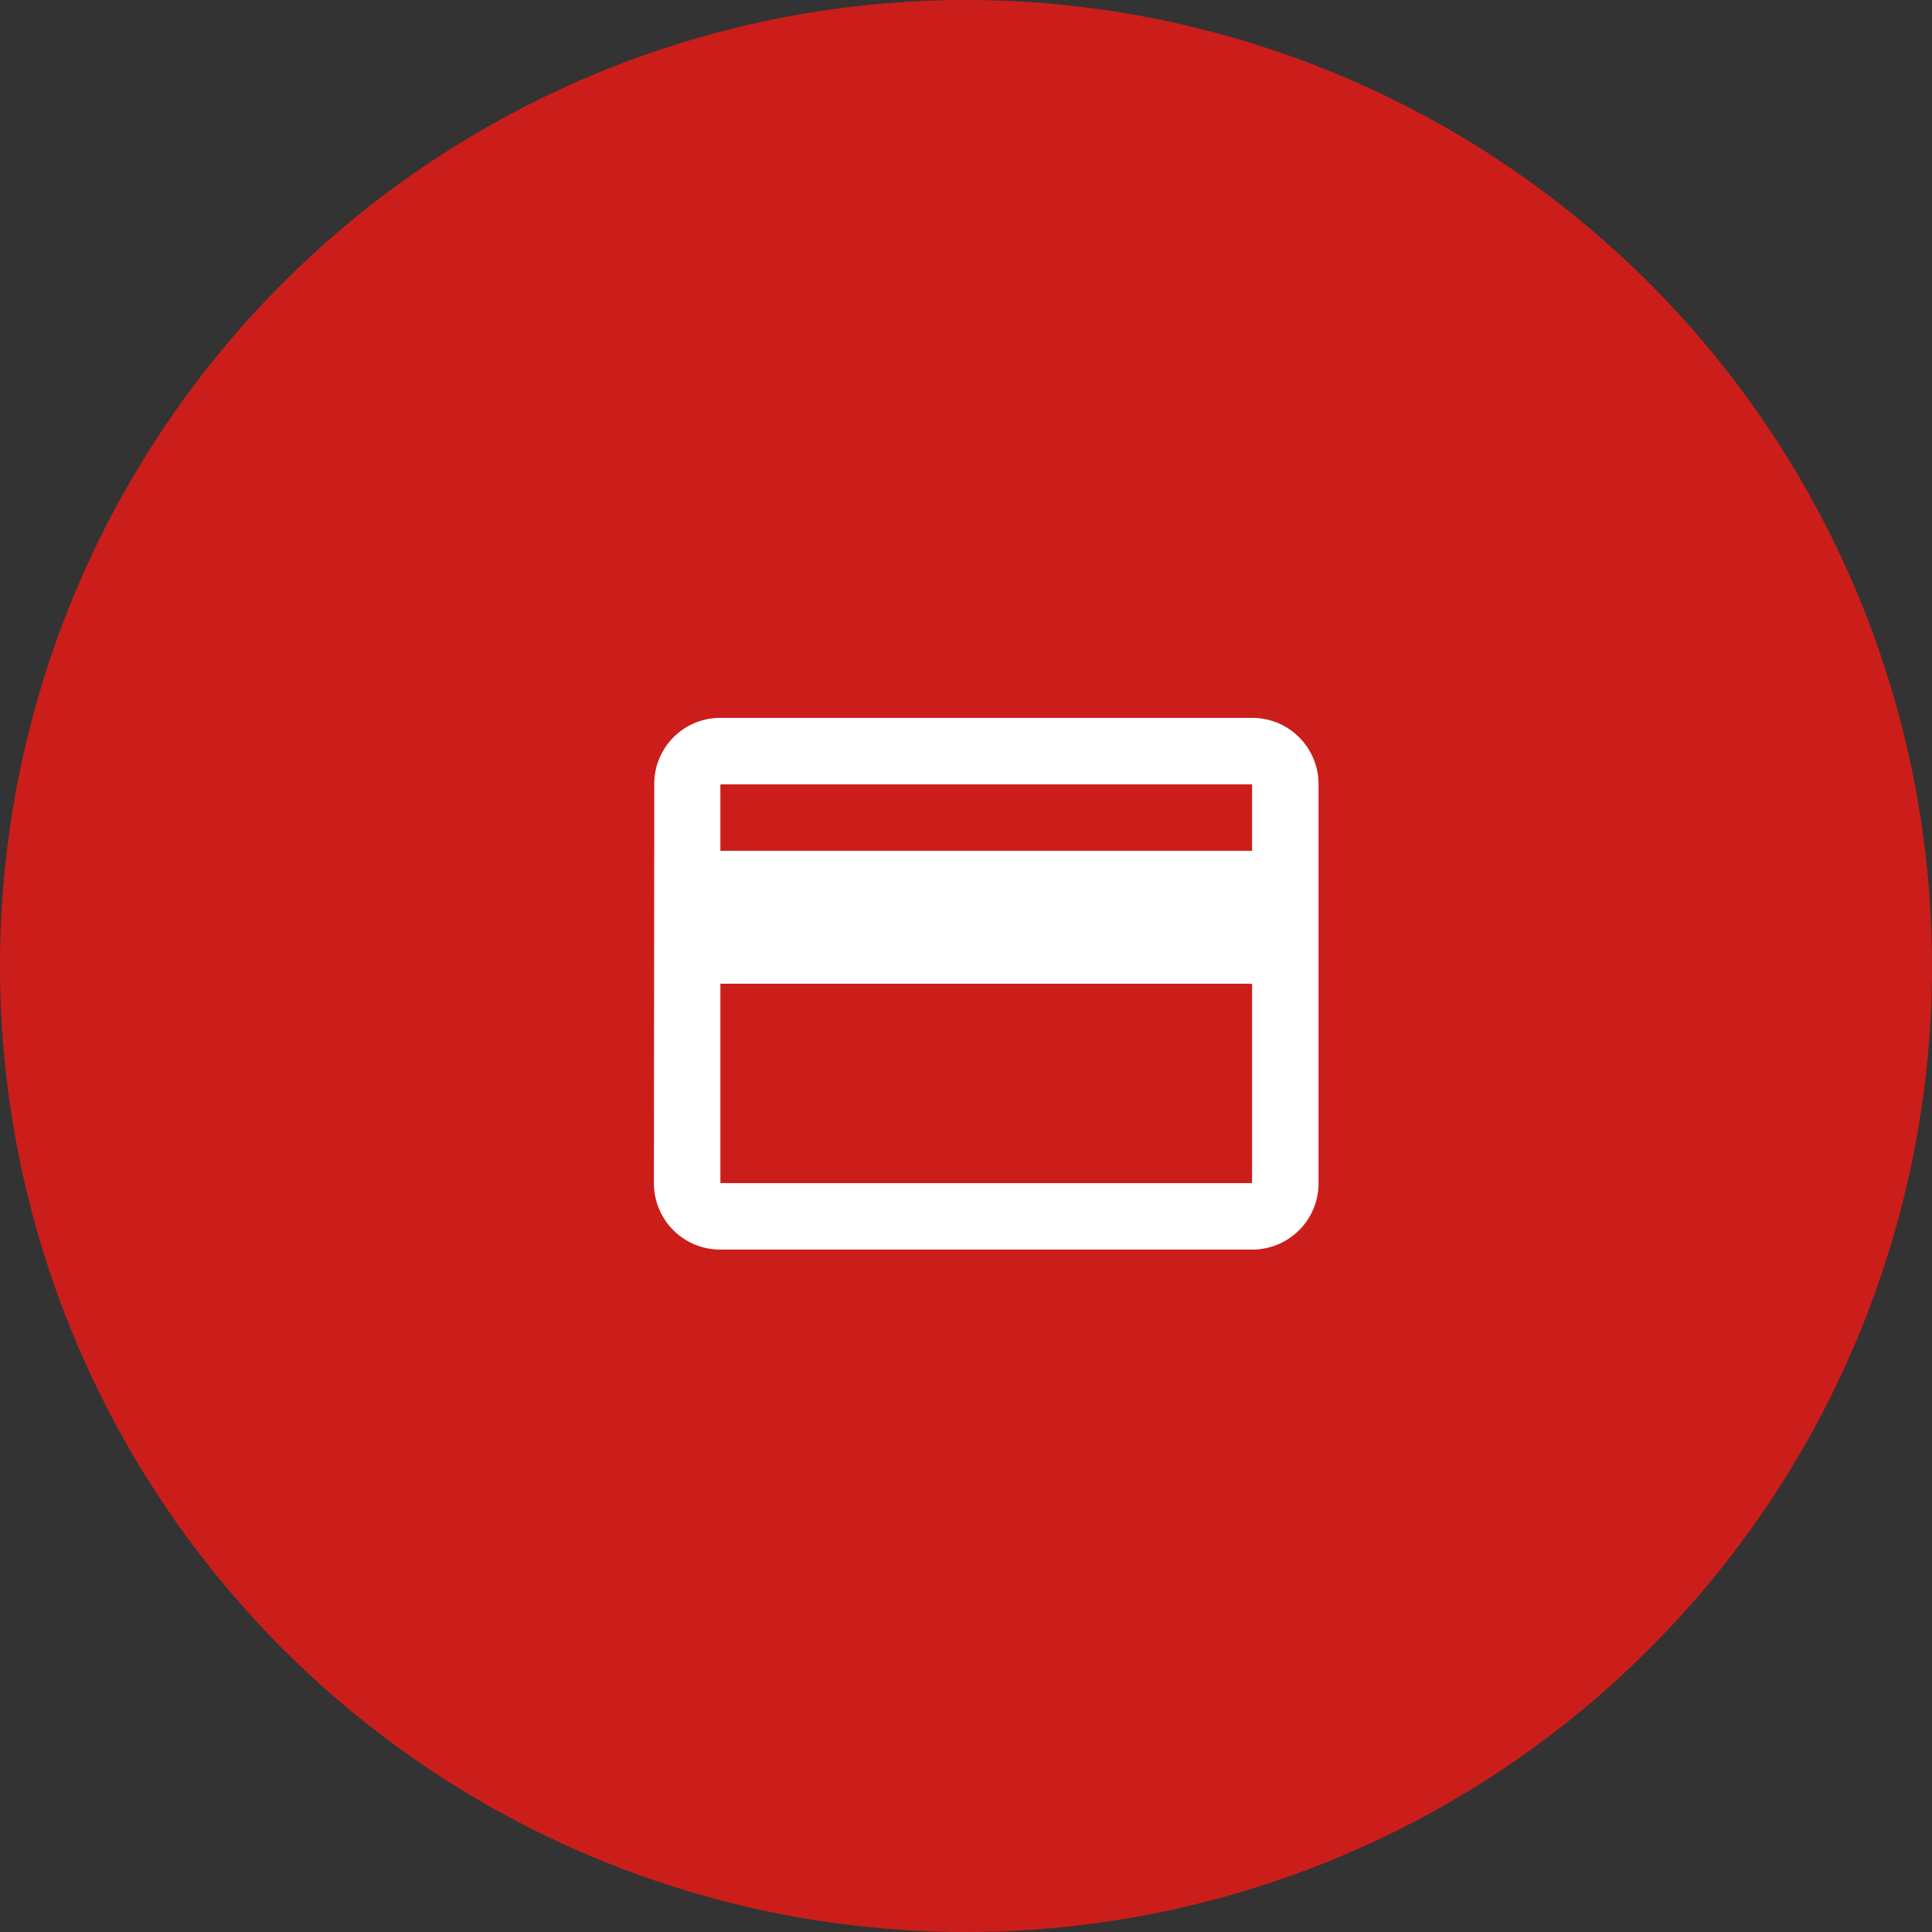
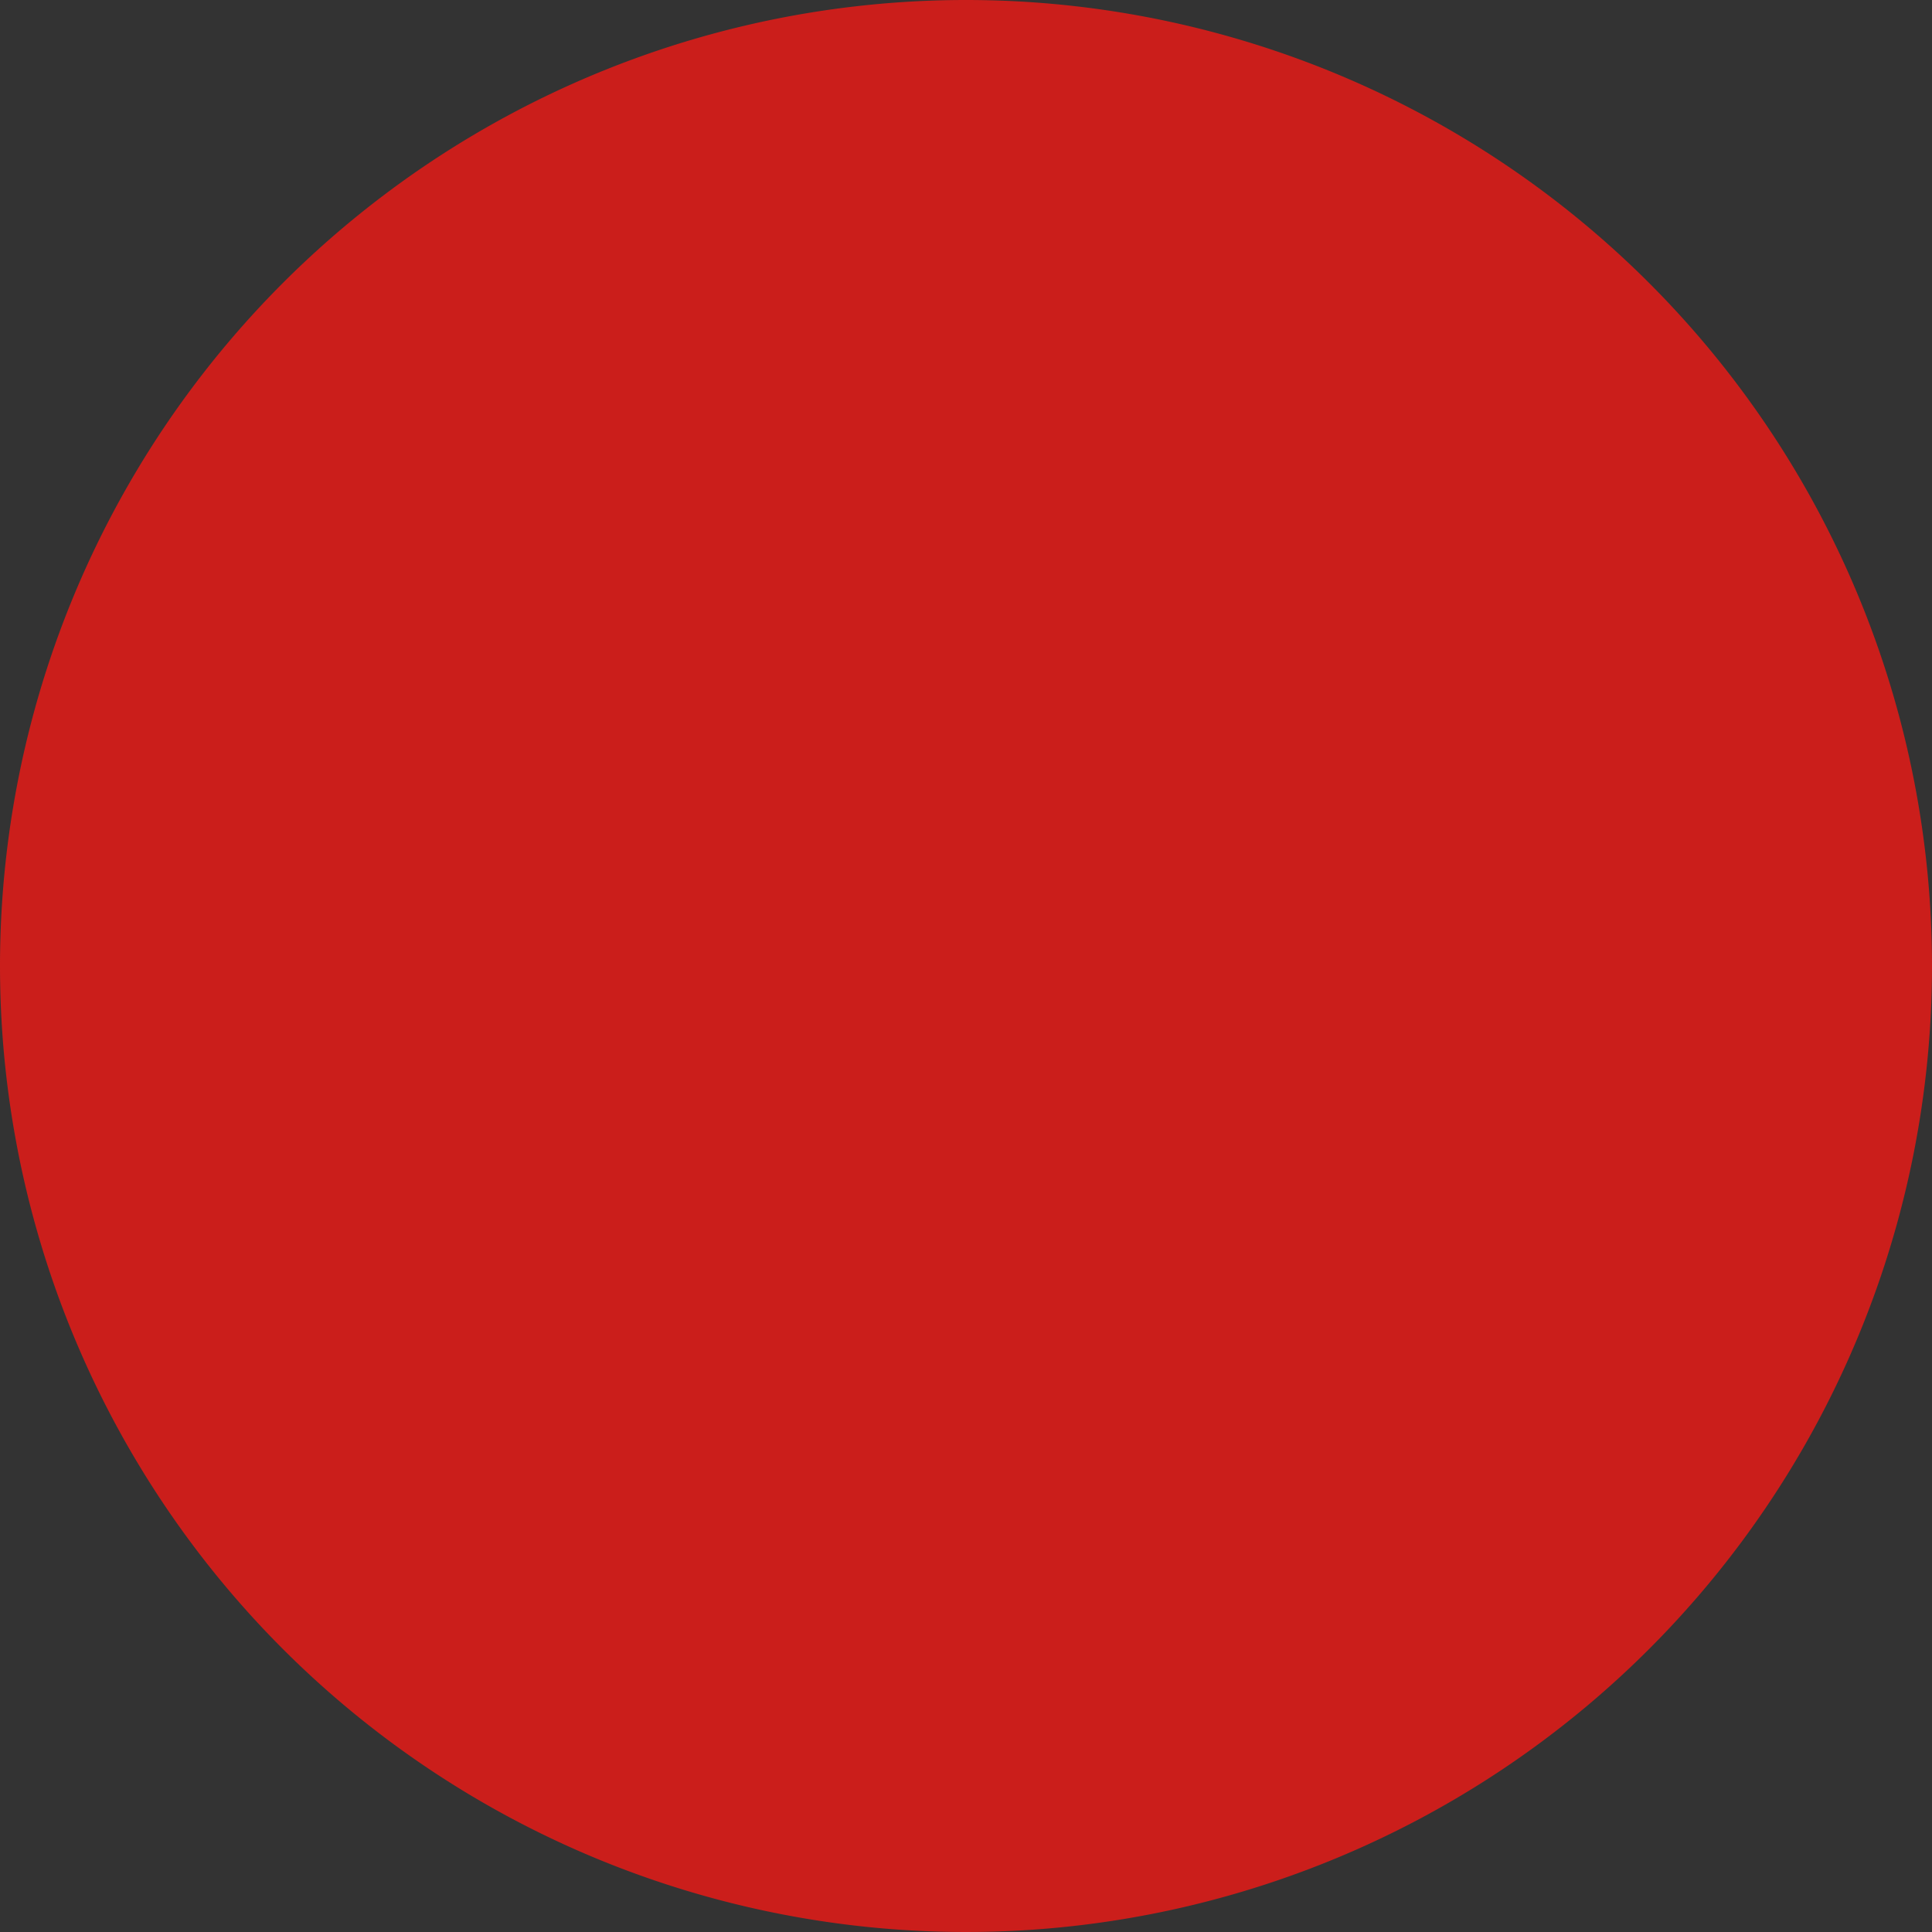
<svg xmlns="http://www.w3.org/2000/svg" id="Groupe_26" data-name="Groupe 26" width="125" height="125" viewBox="0 0 125 125">
  <rect x="0" y="0" width="125" height="125" fill="#333333" stroke="none" />
-   <path id="Tracé_186" data-name="Tracé 186" d="M62.5,0A62.5,62.5,0,1,1,0,62.5,62.5,62.5,0,0,1,62.5,0Z" fill="#cb1e1b" />
-   <path id="Icon_material-payment" data-name="Icon material-payment" d="M41.7,6H7.3a4.267,4.267,0,0,0-4.278,4.3L3,36.1a4.285,4.285,0,0,0,4.3,4.3H41.7A4.285,4.285,0,0,0,46,36.1V10.3A4.285,4.285,0,0,0,41.7,6Zm0,30.1H7.3V23.2H41.7Zm0-21.5H7.3V10.3H41.7Z" transform="translate(39.309 40.447)" fill="#fff" />
+   <path id="Tracé_186" data-name="Tracé 186" d="M62.5,0A62.5,62.5,0,1,1,0,62.5,62.5,62.5,0,0,1,62.5,0" fill="#cb1e1b" />
</svg>